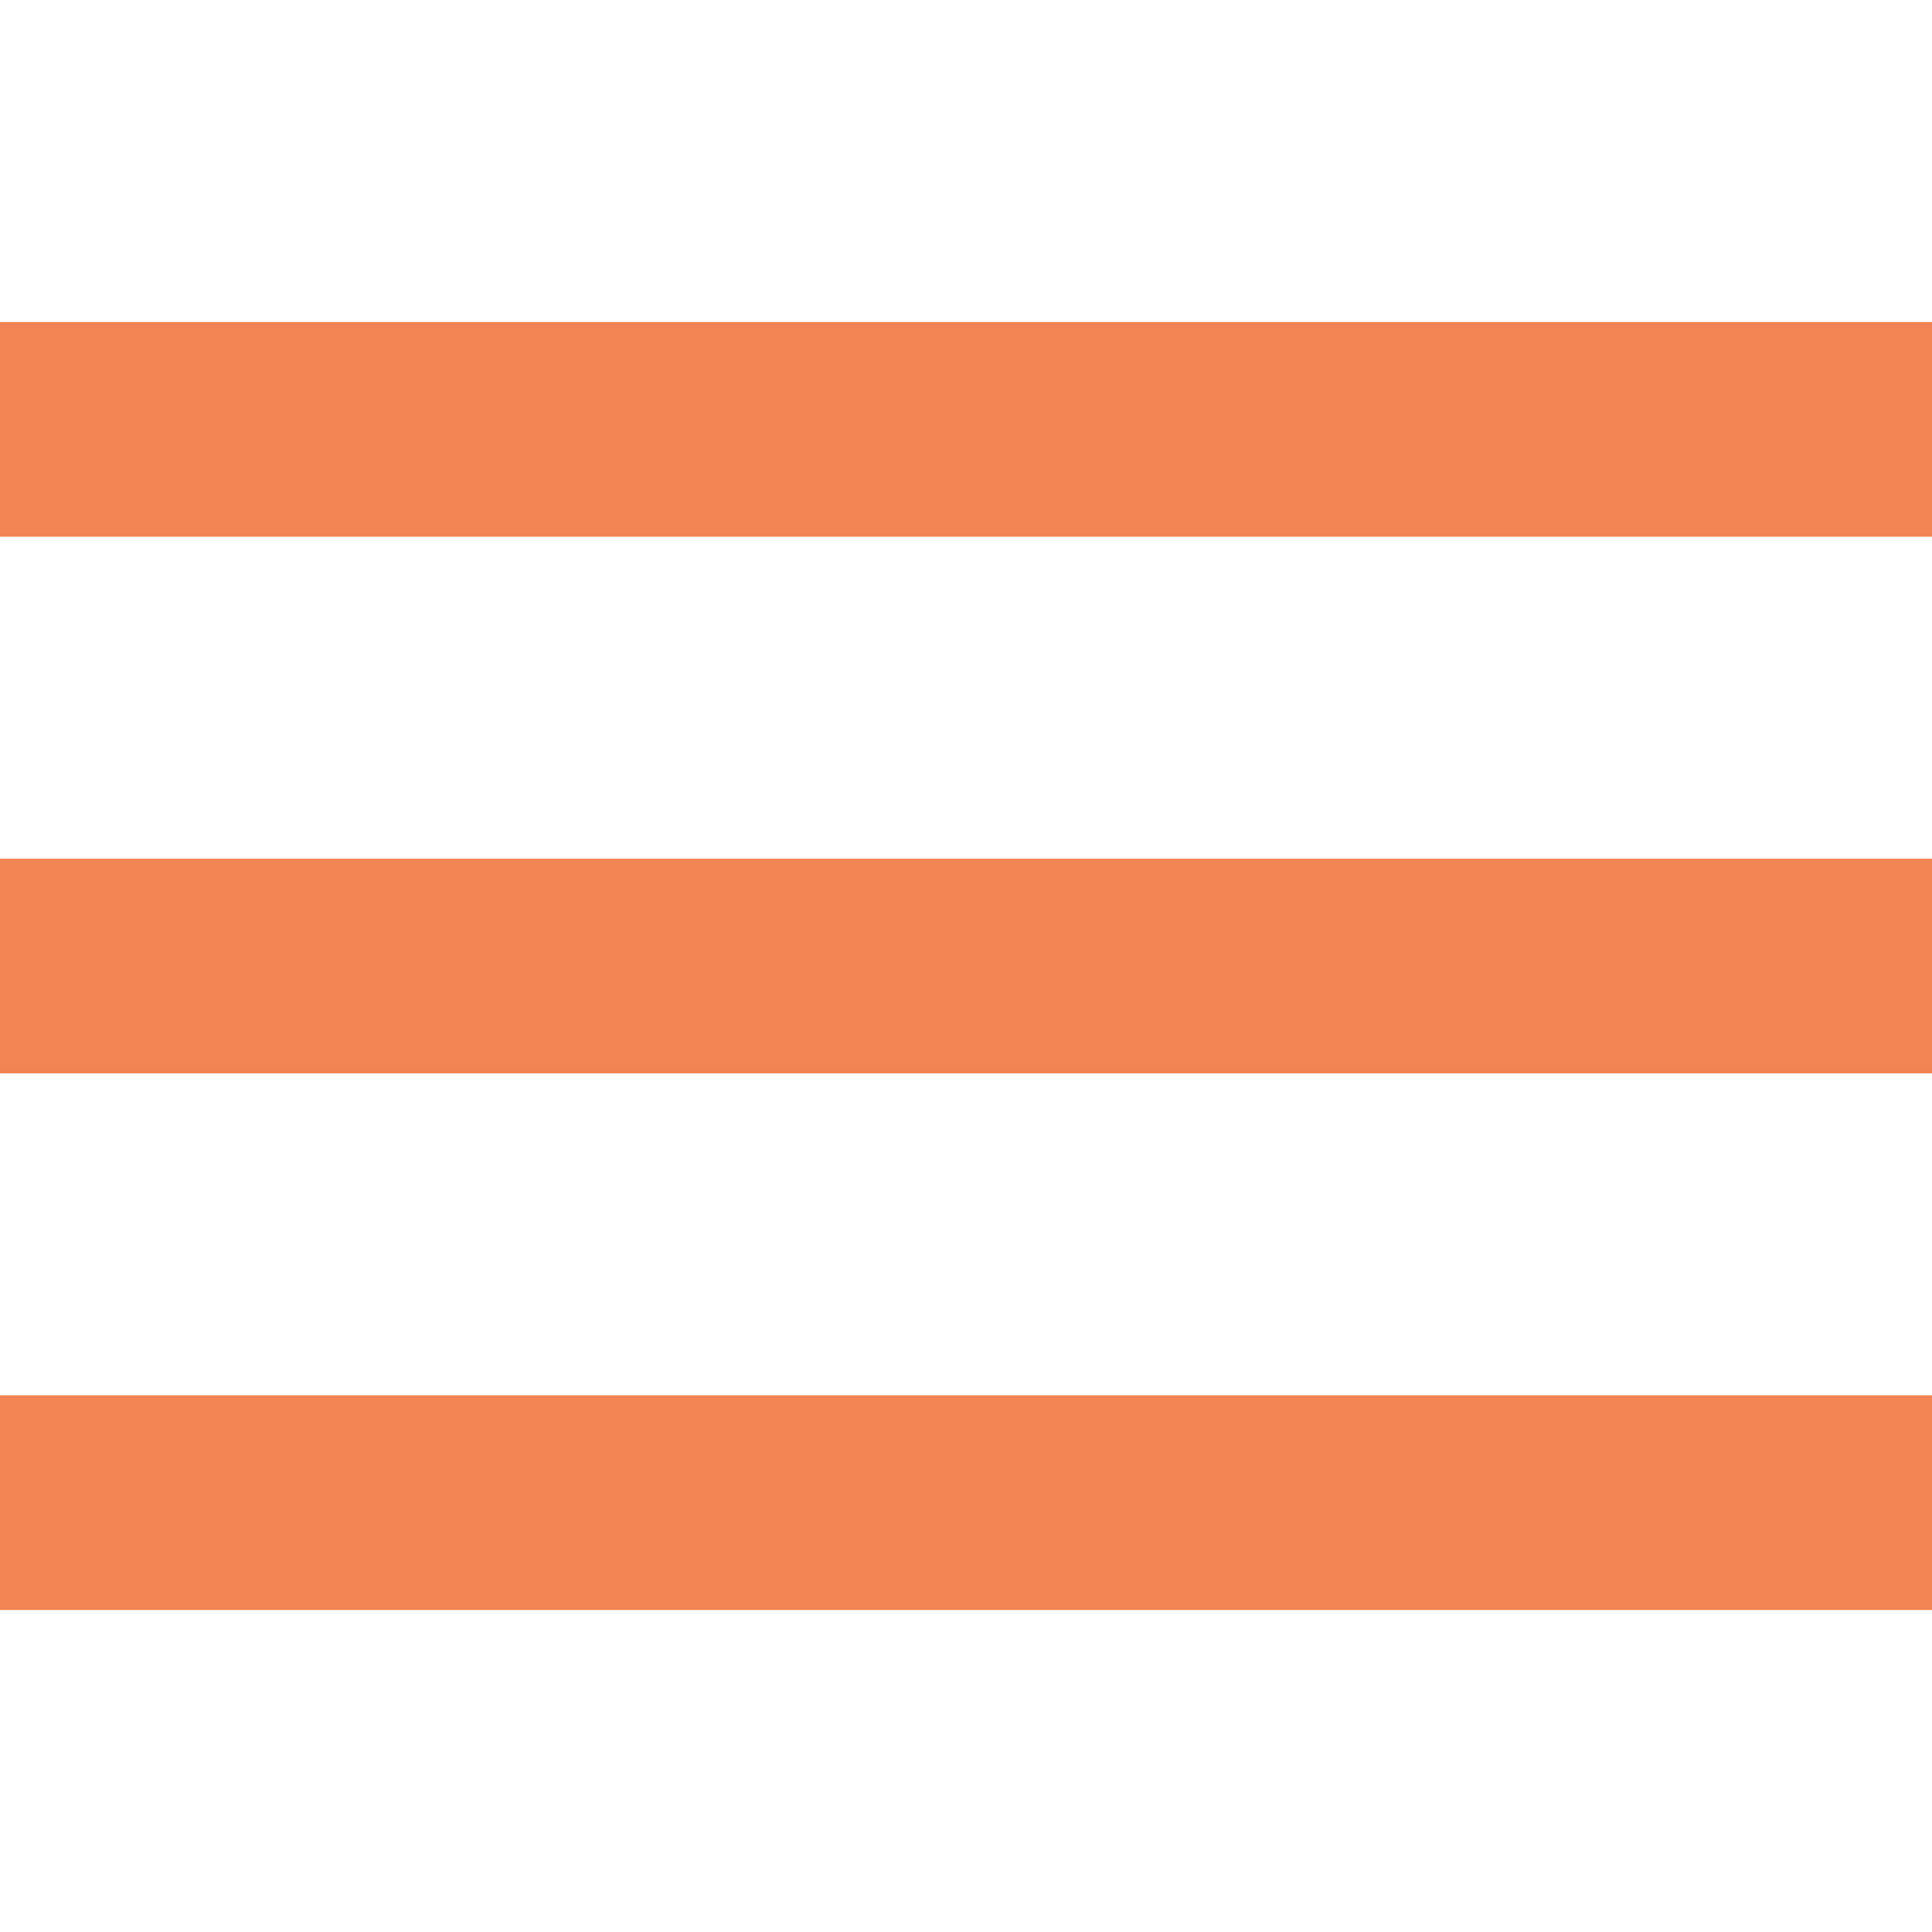
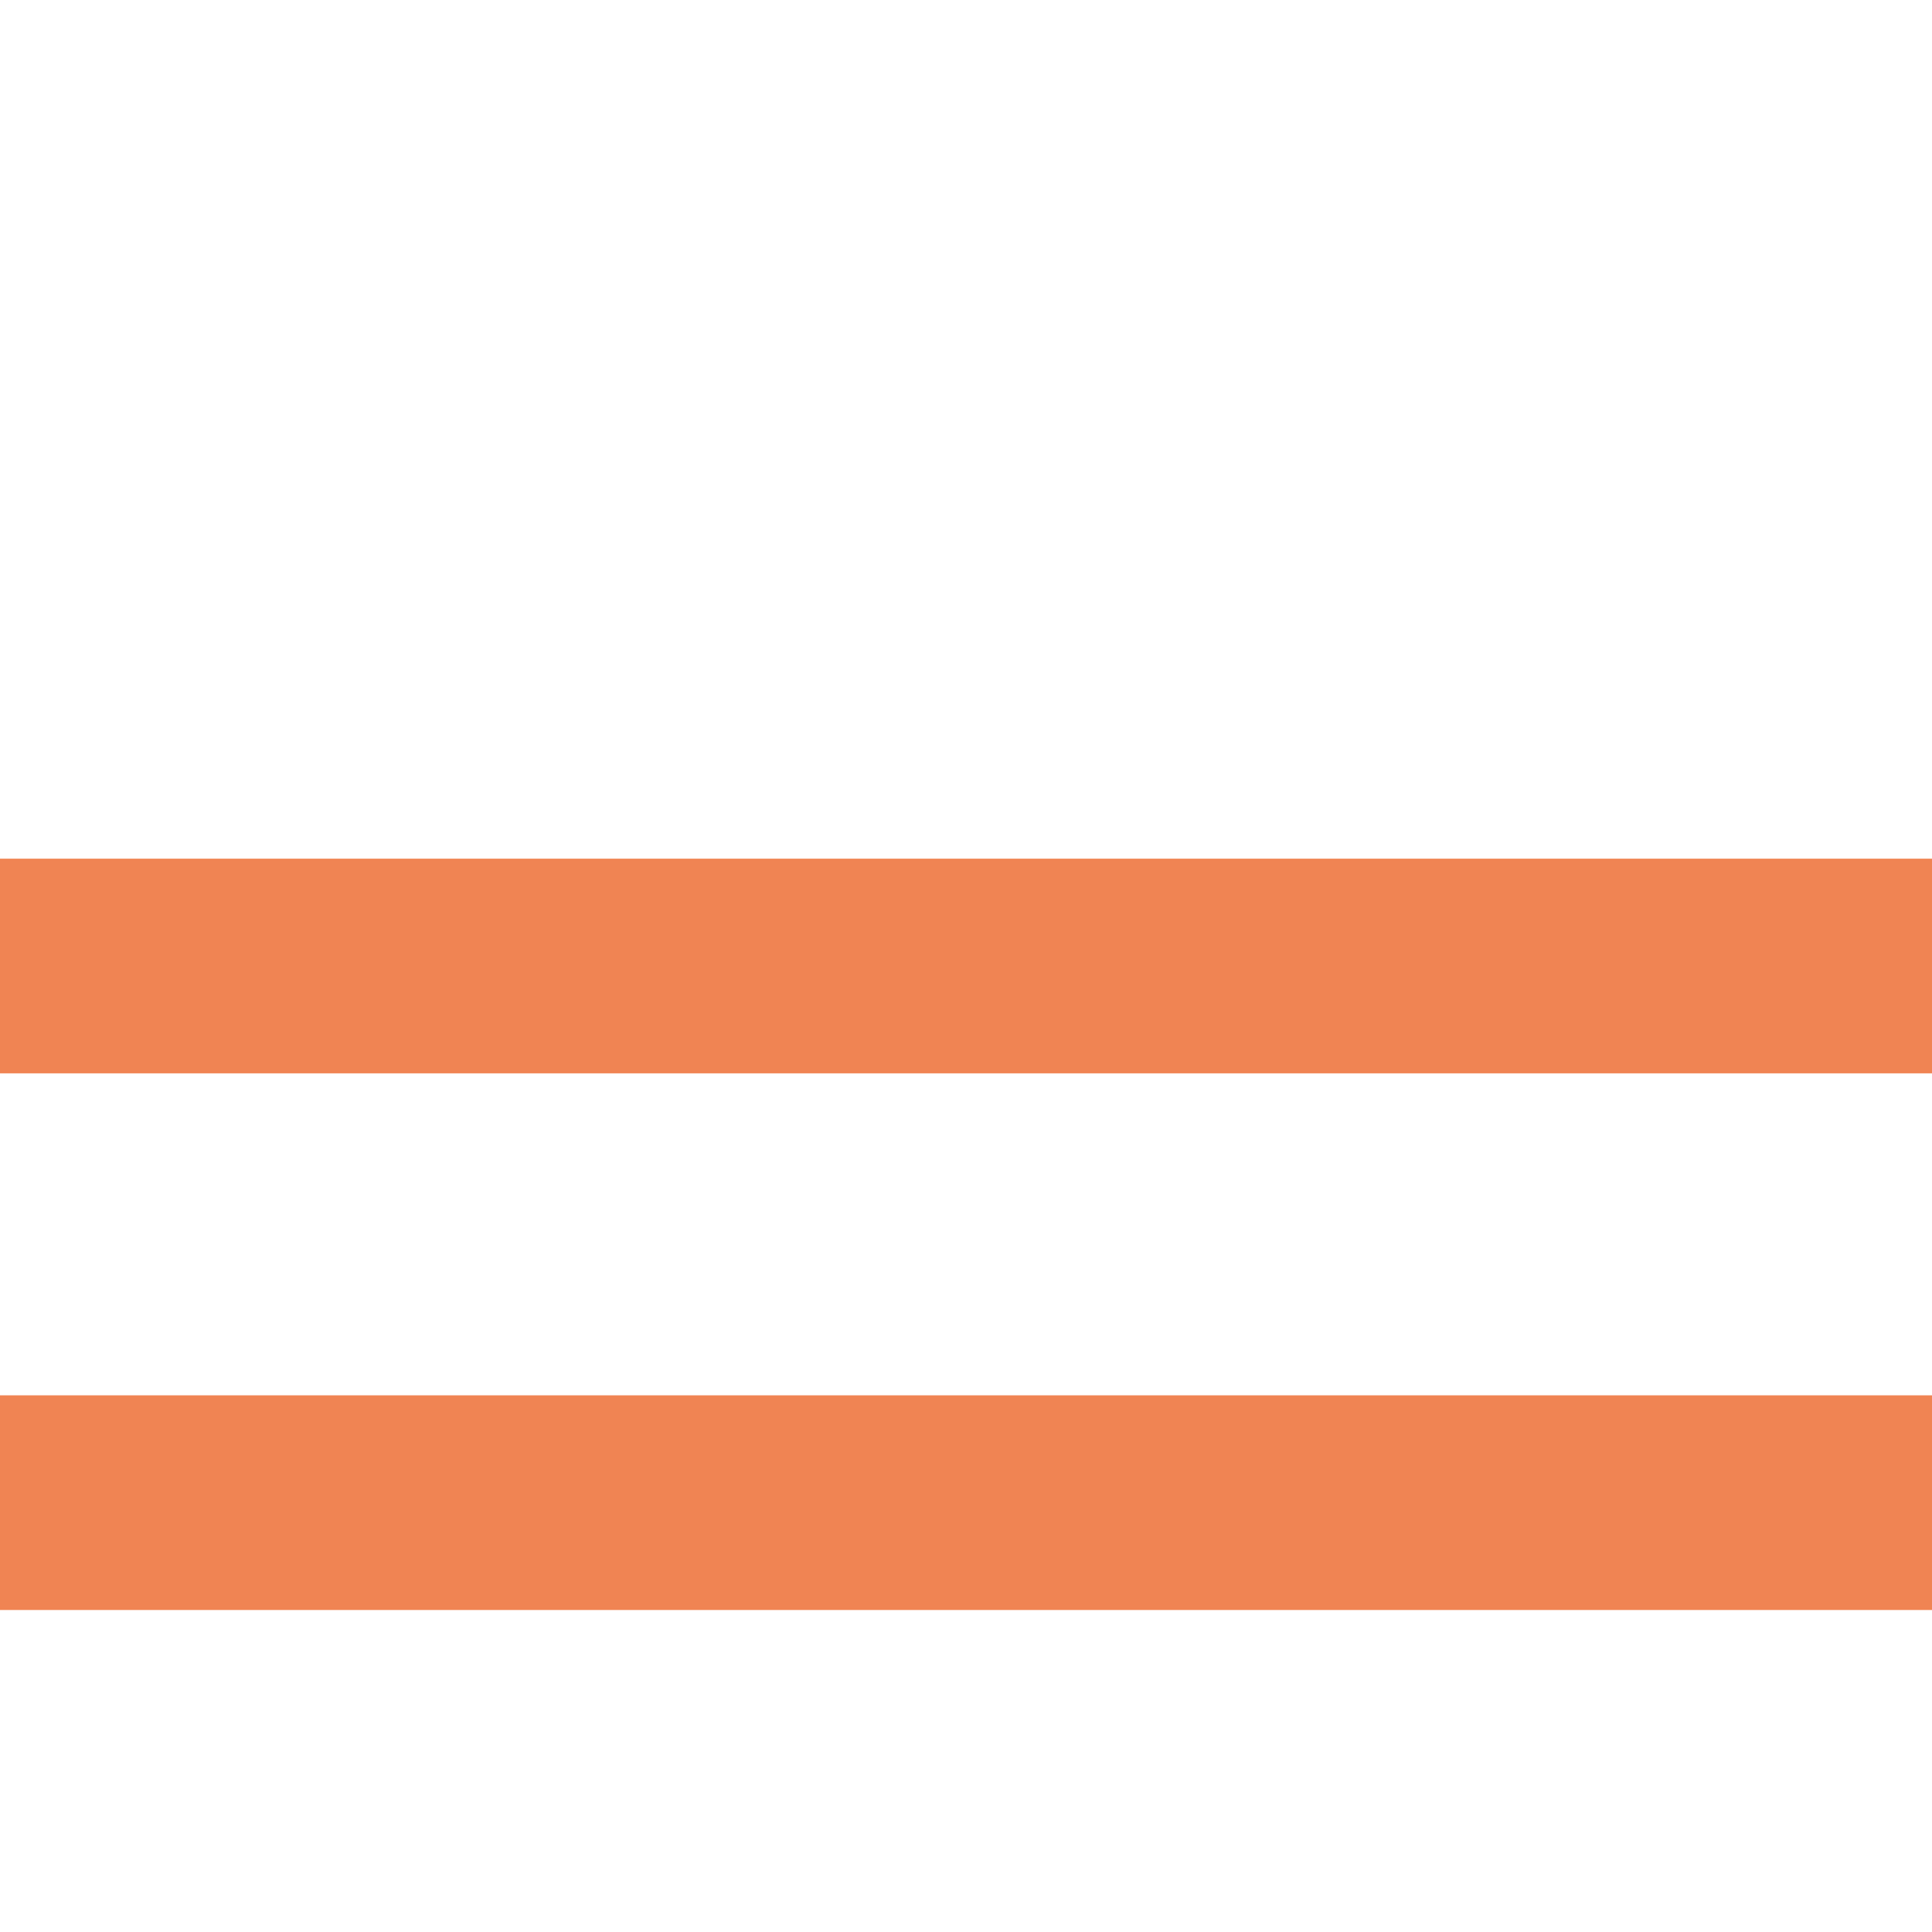
<svg xmlns="http://www.w3.org/2000/svg" version="1.1" id="Capa_1" x="0px" y="0px" viewBox="0 0 384 384" style="enable-background:new 0 0 384 384;" xml:space="preserve">
  <rect fill="#F08453" x="0" y="277.333" width="384" height="42.667" />
  <rect fill="#F08453" x="0" y="170.667" width="384" height="42.667" />
-   <rect fill="#F08453" x="0" y="64" width="384" height="42.667" />
</svg>